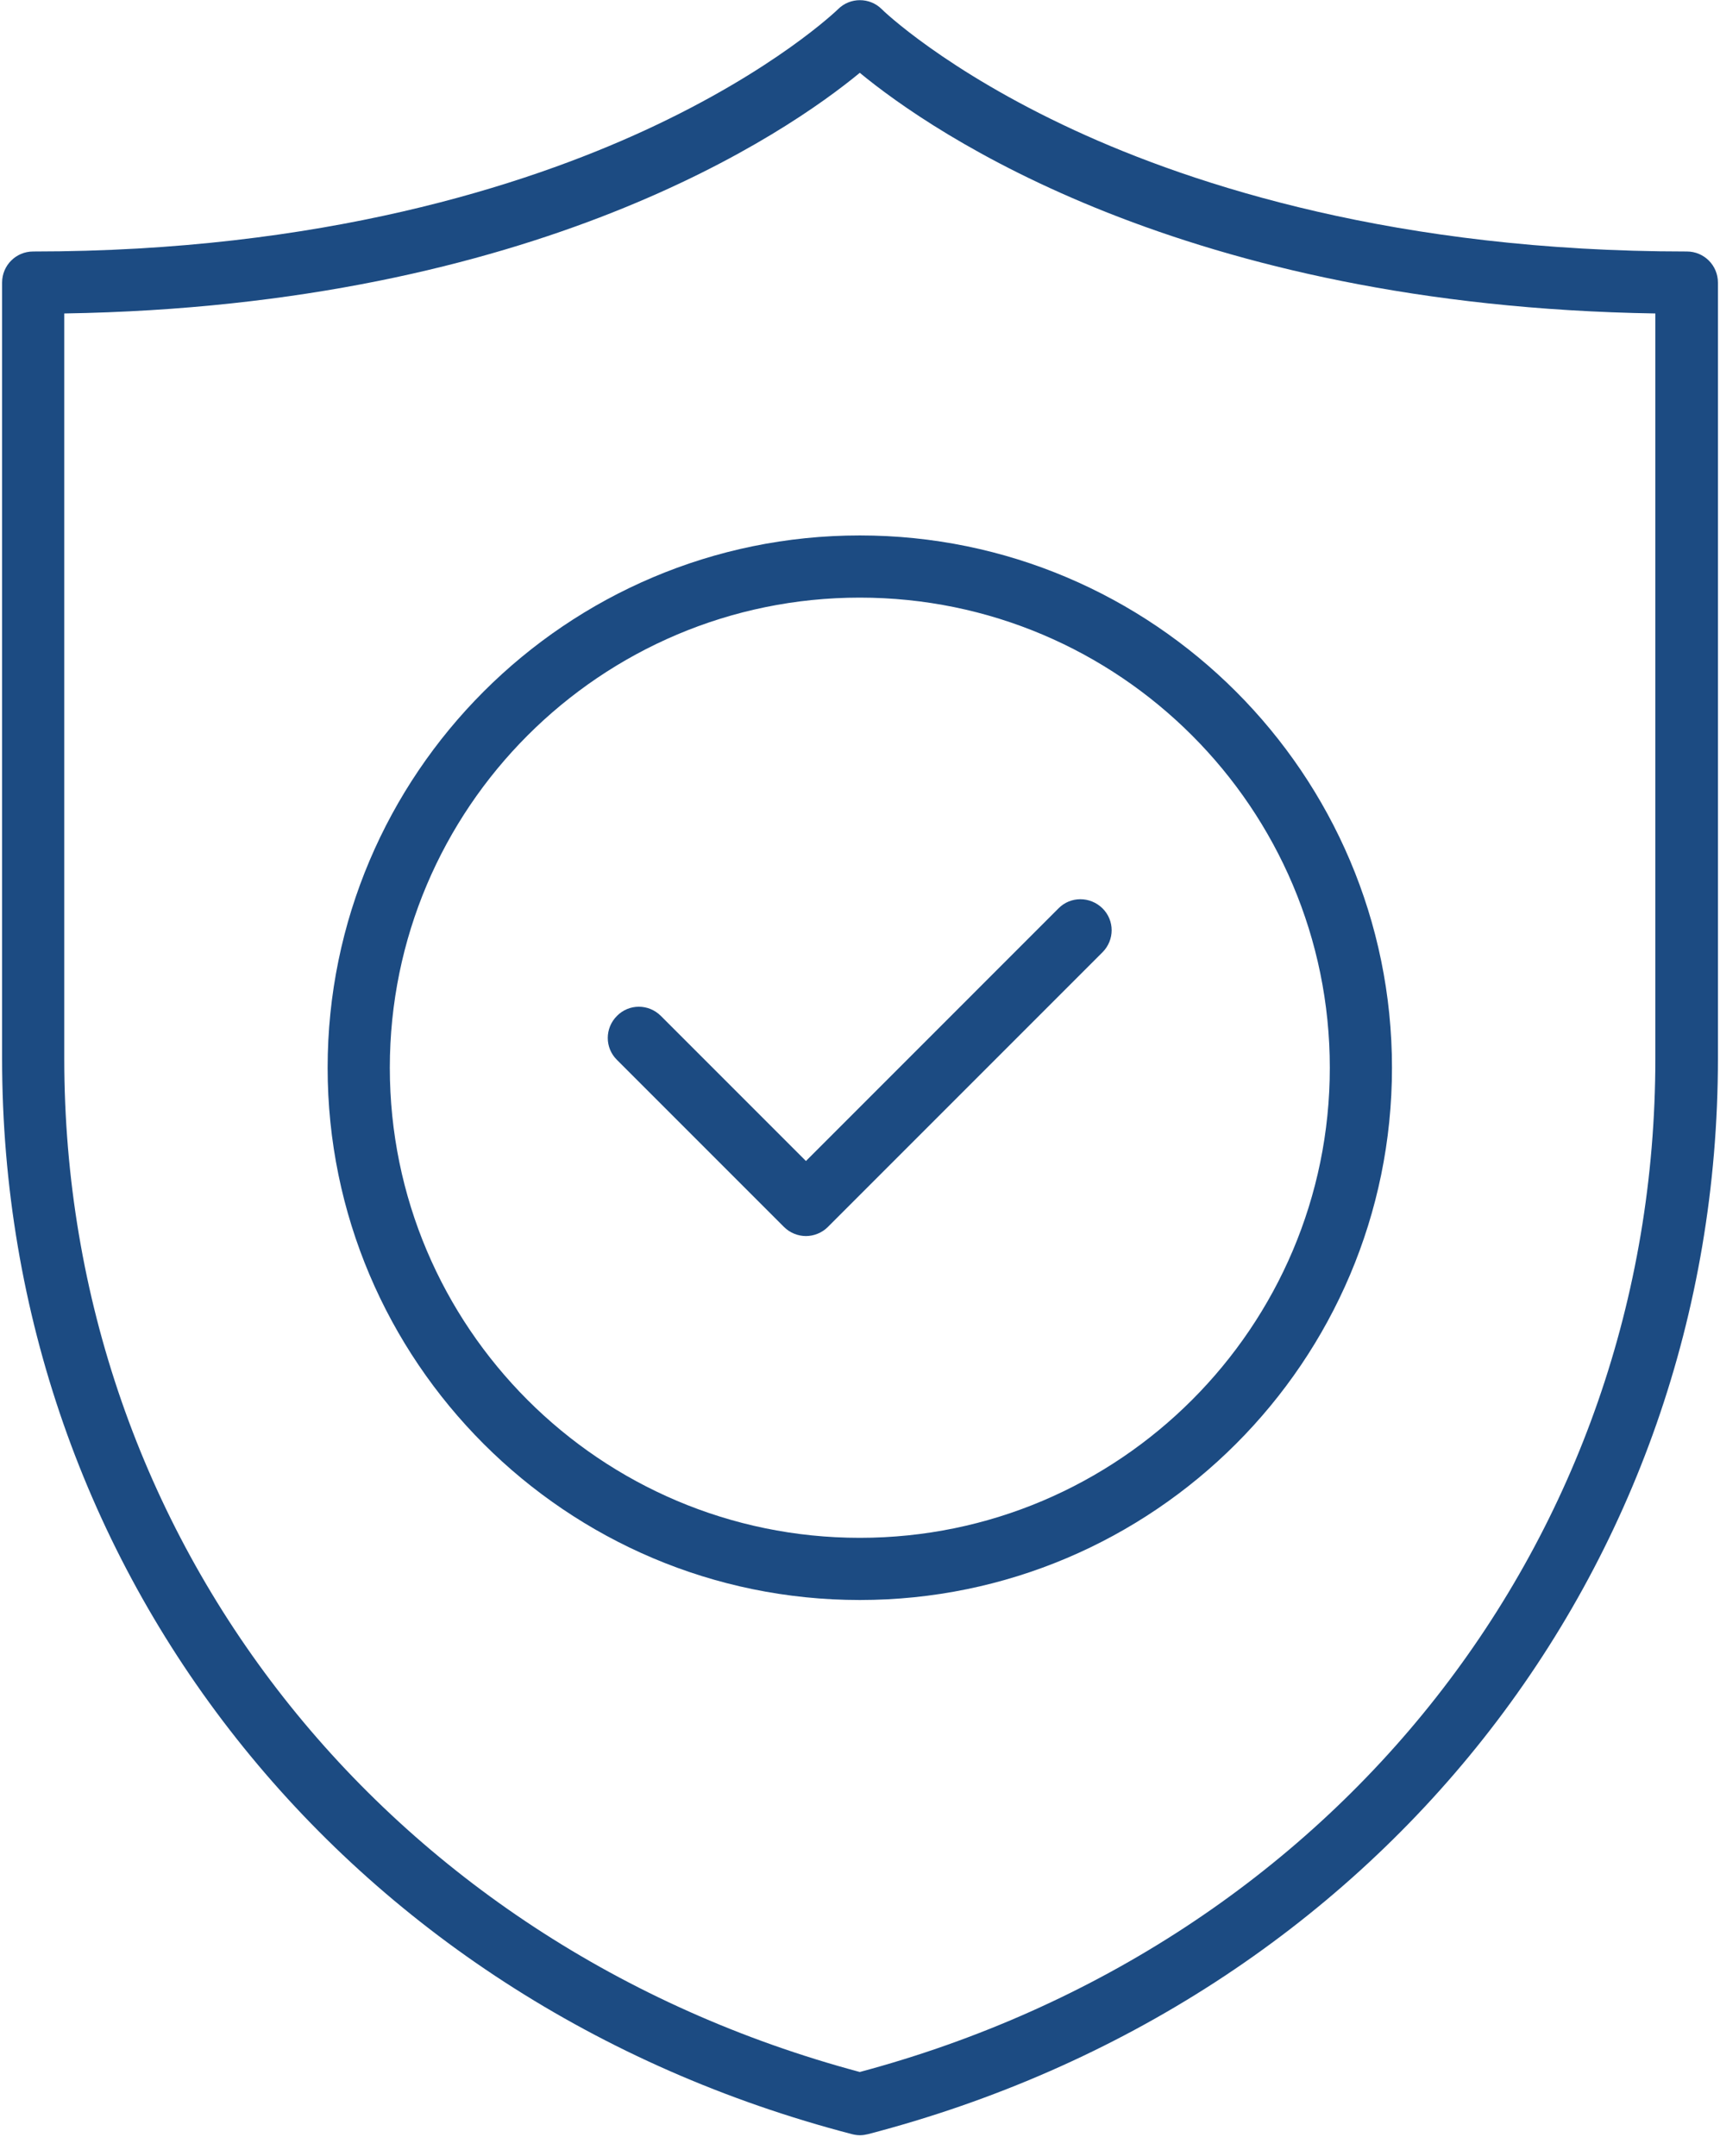
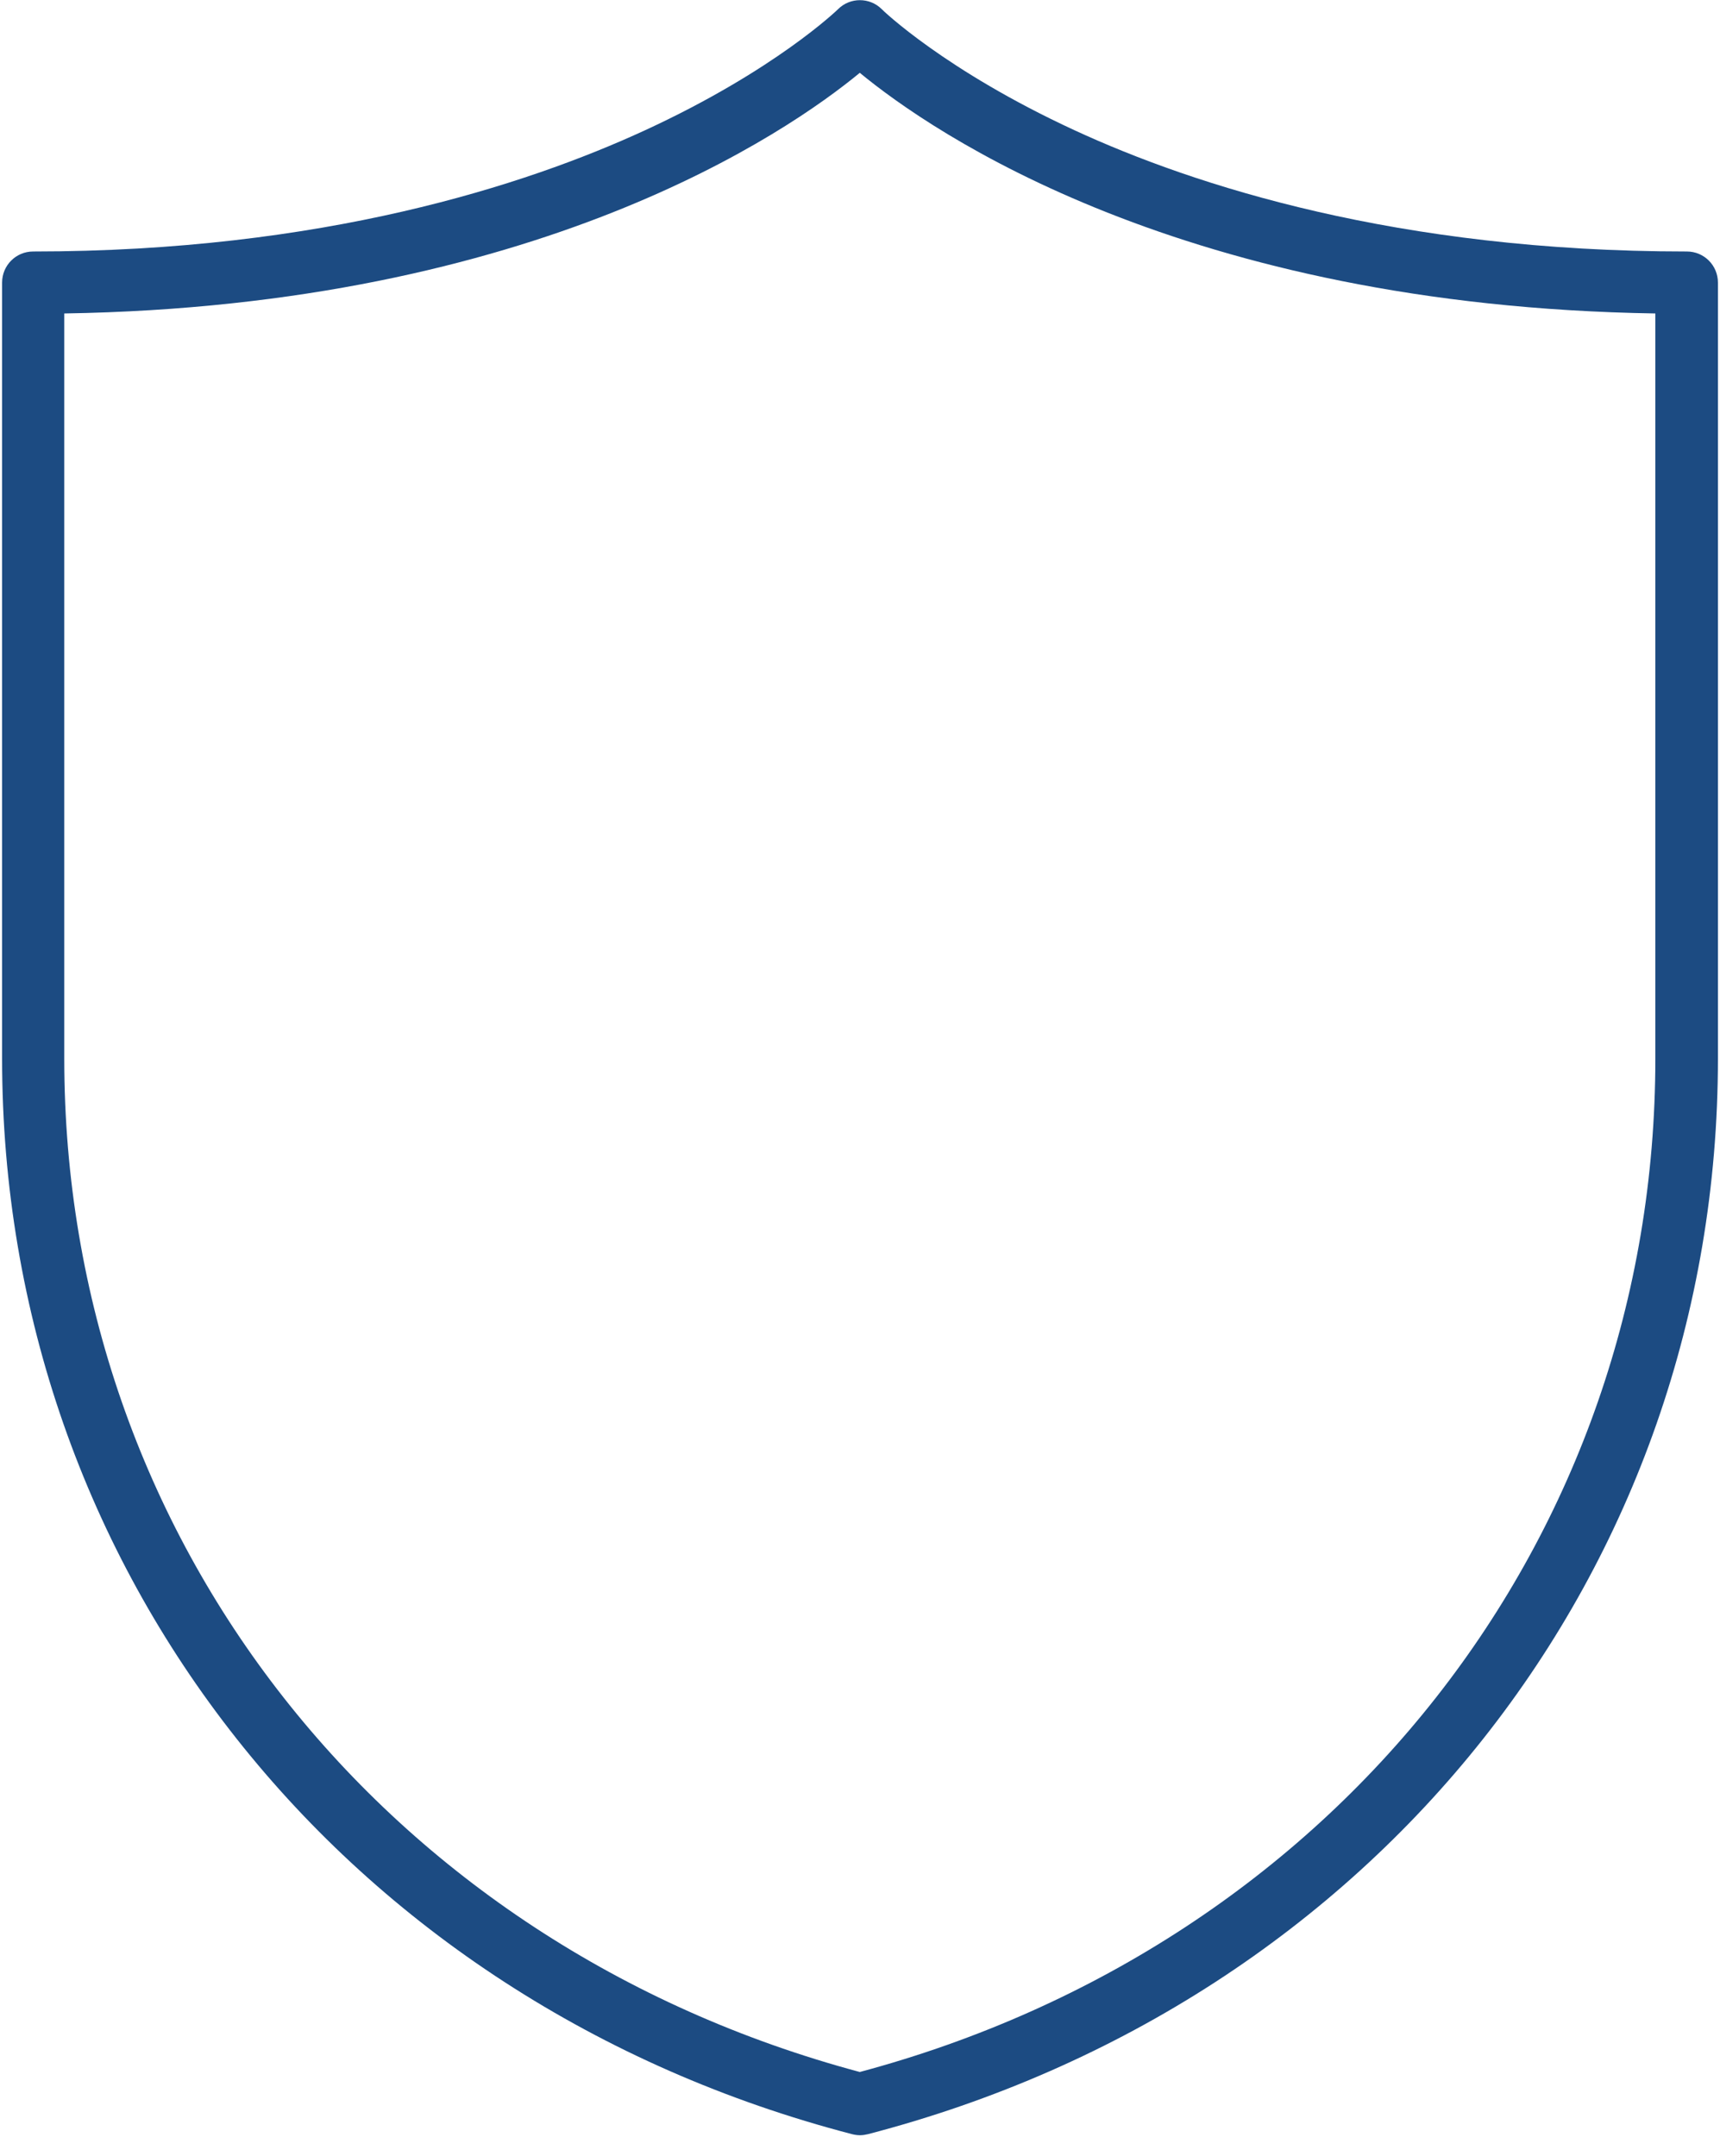
<svg xmlns="http://www.w3.org/2000/svg" width="83" height="104" viewBox="0 0 83 104" fill="none">
  <path d="M81.38 12.133C67.451 12.133 57.63 8.953 51.85 6.283C45.59 3.393 42.571 0.473 42.55 0.443C41.971 -0.137 41.02 -0.137 40.441 0.443C40.41 0.473 37.401 3.393 31.131 6.283C25.34 8.953 15.521 12.133 1.601 12.133C0.771 12.133 0.101 12.803 0.101 13.633V51.072C0.101 75.733 16.581 96.582 41.12 102.963C41.24 102.993 41.37 103.013 41.501 103.013C41.63 103.013 41.751 102.993 41.88 102.963C66.41 96.582 82.9 75.722 82.9 51.072V13.633C82.9 12.803 82.231 12.133 81.4 12.133H81.38ZM79.88 51.072C79.88 74.213 64.471 93.812 41.49 99.963C18.511 93.812 3.101 74.213 3.101 51.072V15.123C25.89 14.762 38.011 6.383 41.49 3.513C44.971 6.383 57.09 14.762 79.88 15.123V51.072Z" fill="#1C4B82" />
-   <path d="M15.81 51.513C15.81 65.672 27.331 77.192 41.49 77.192C55.651 77.192 67.171 65.672 67.171 51.513C67.171 37.352 55.651 25.832 41.49 25.832C27.331 25.832 15.81 37.352 15.81 51.513ZM64.171 51.513C64.171 64.013 54.001 74.192 41.49 74.192C28.98 74.192 18.811 64.022 18.811 51.513C18.811 39.002 28.98 28.832 41.49 28.832C54.001 28.832 64.171 39.002 64.171 51.513Z" fill="#1C4B82" />
-   <path d="M31.891 49.013C31.301 48.422 30.351 48.422 29.771 49.013C29.181 49.602 29.181 50.553 29.771 51.133L37.831 59.193C38.121 59.483 38.511 59.633 38.891 59.633C39.271 59.633 39.661 59.483 39.951 59.193L53.201 45.943C53.791 45.352 53.791 44.403 53.201 43.822C52.611 43.242 51.661 43.233 51.081 43.822L38.891 56.013L31.891 49.013Z" fill="#1C4B82" />
</svg>